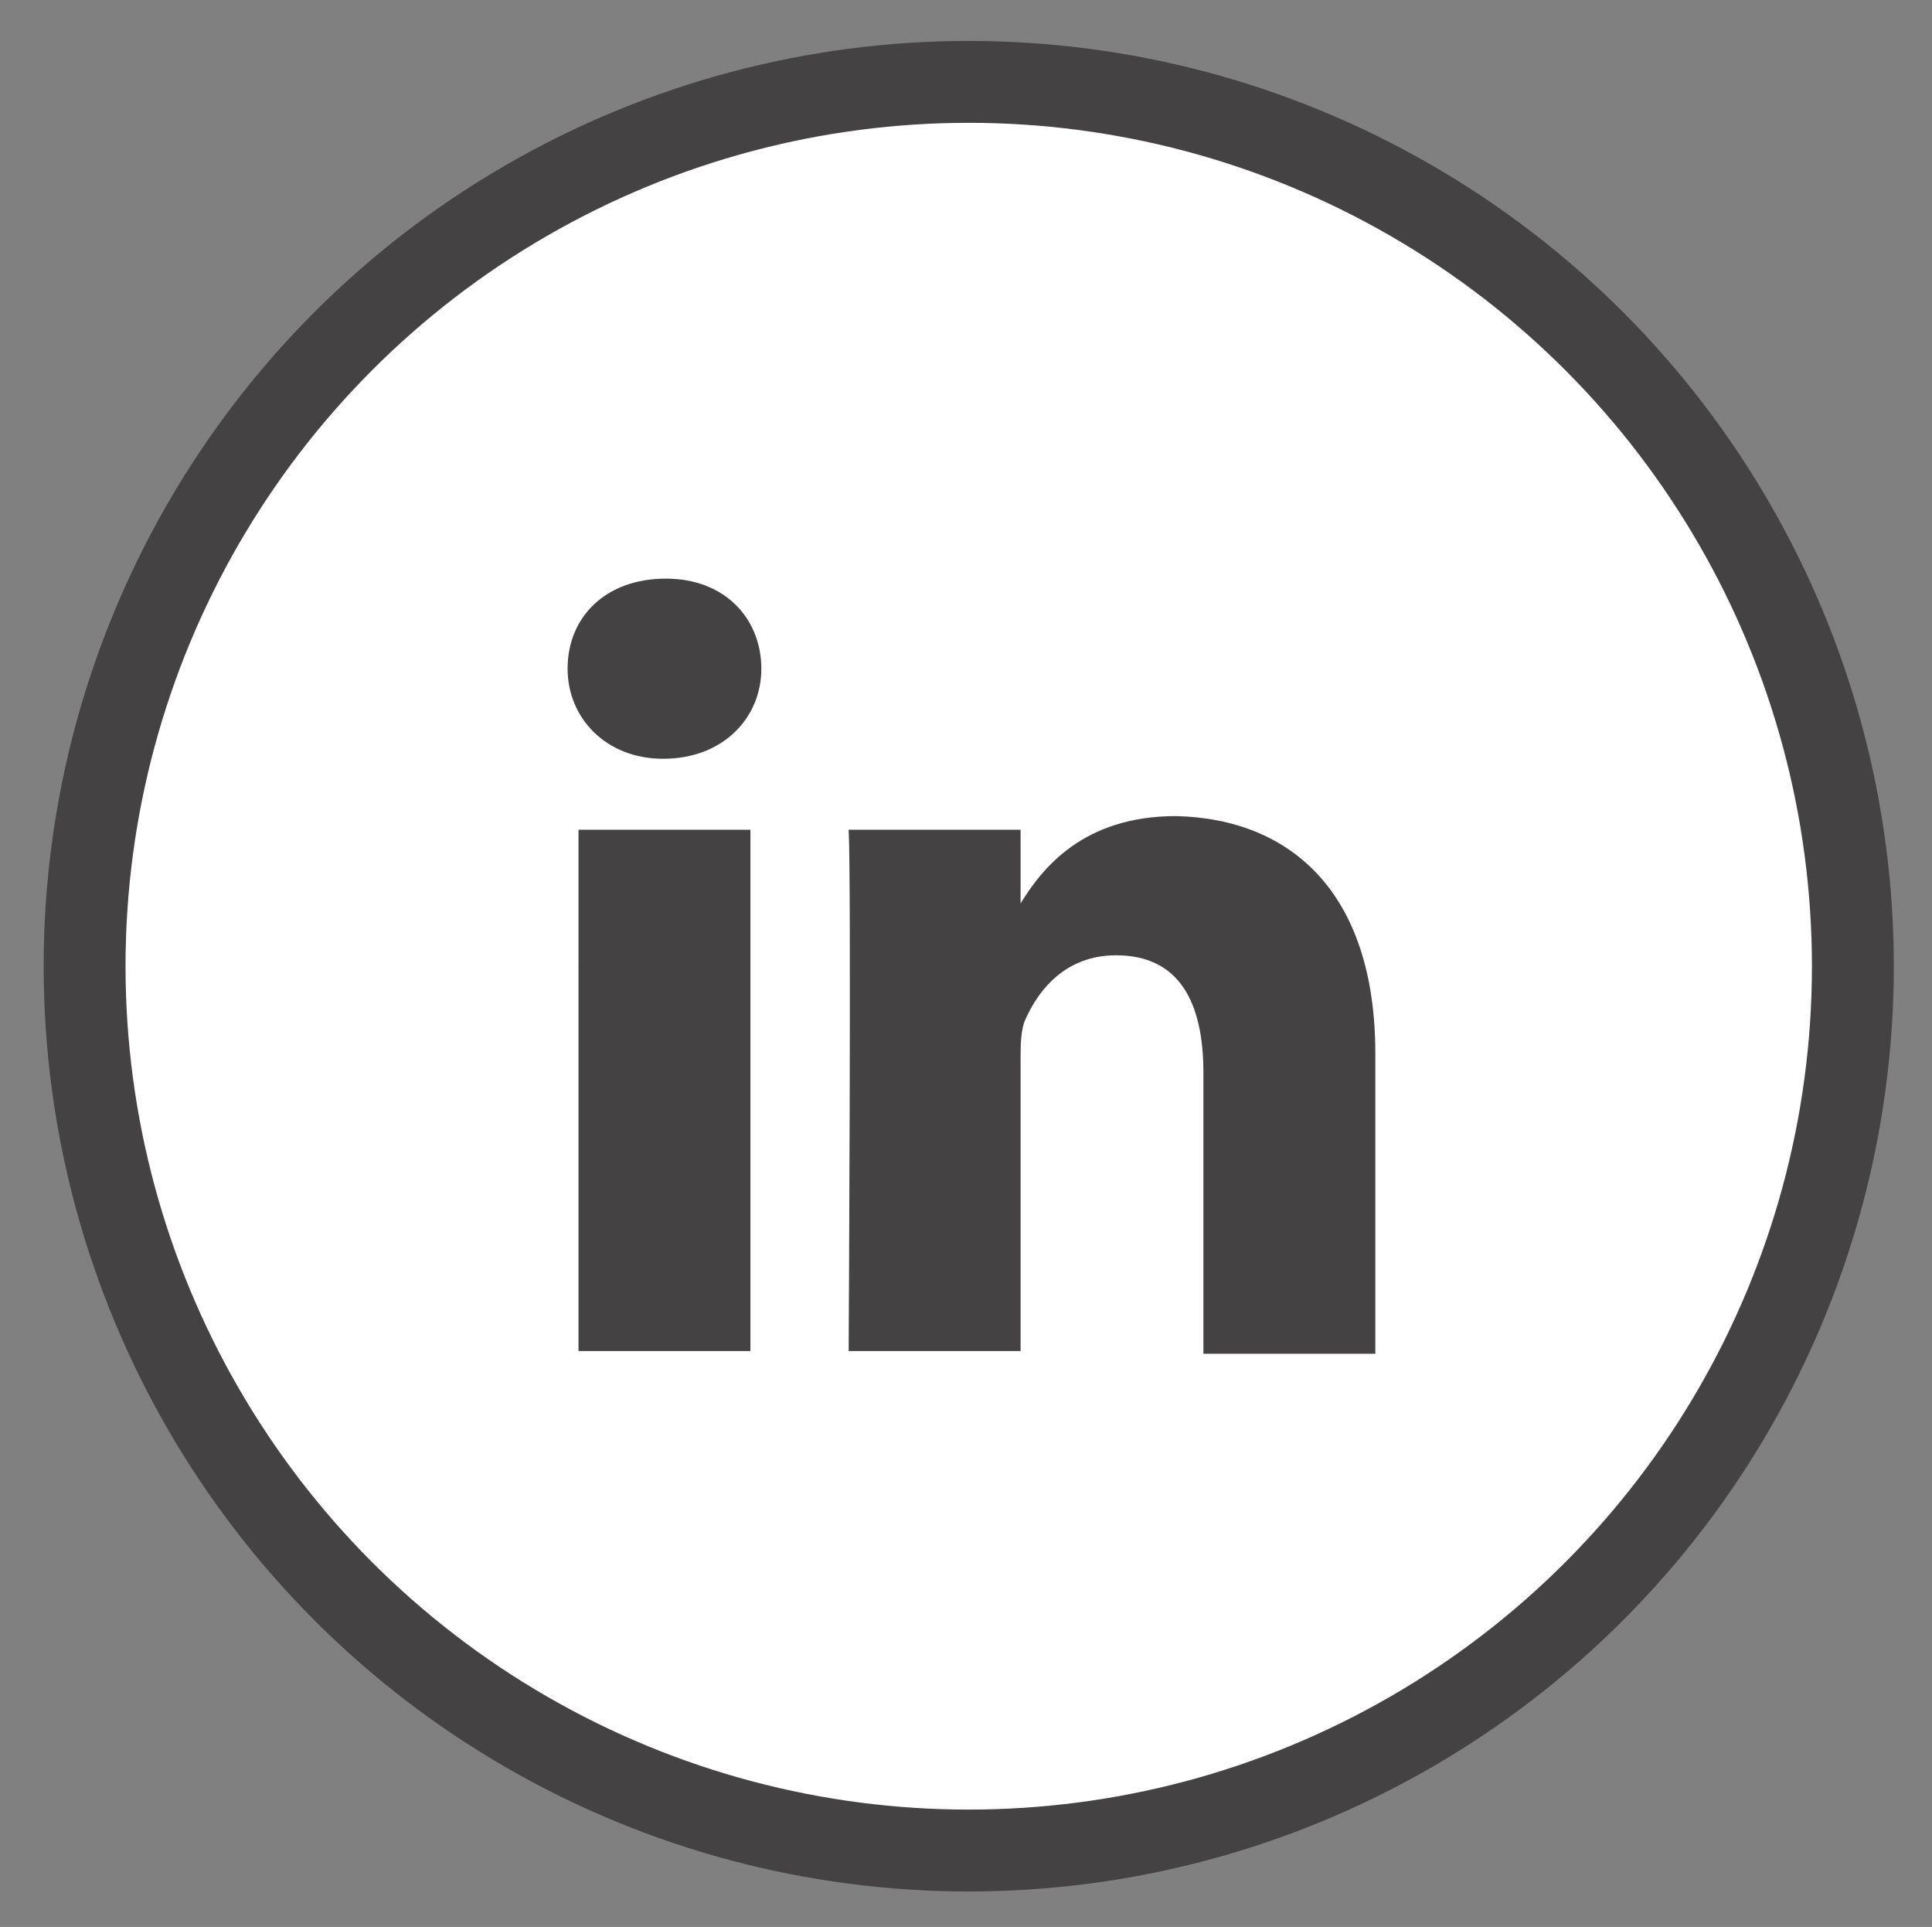
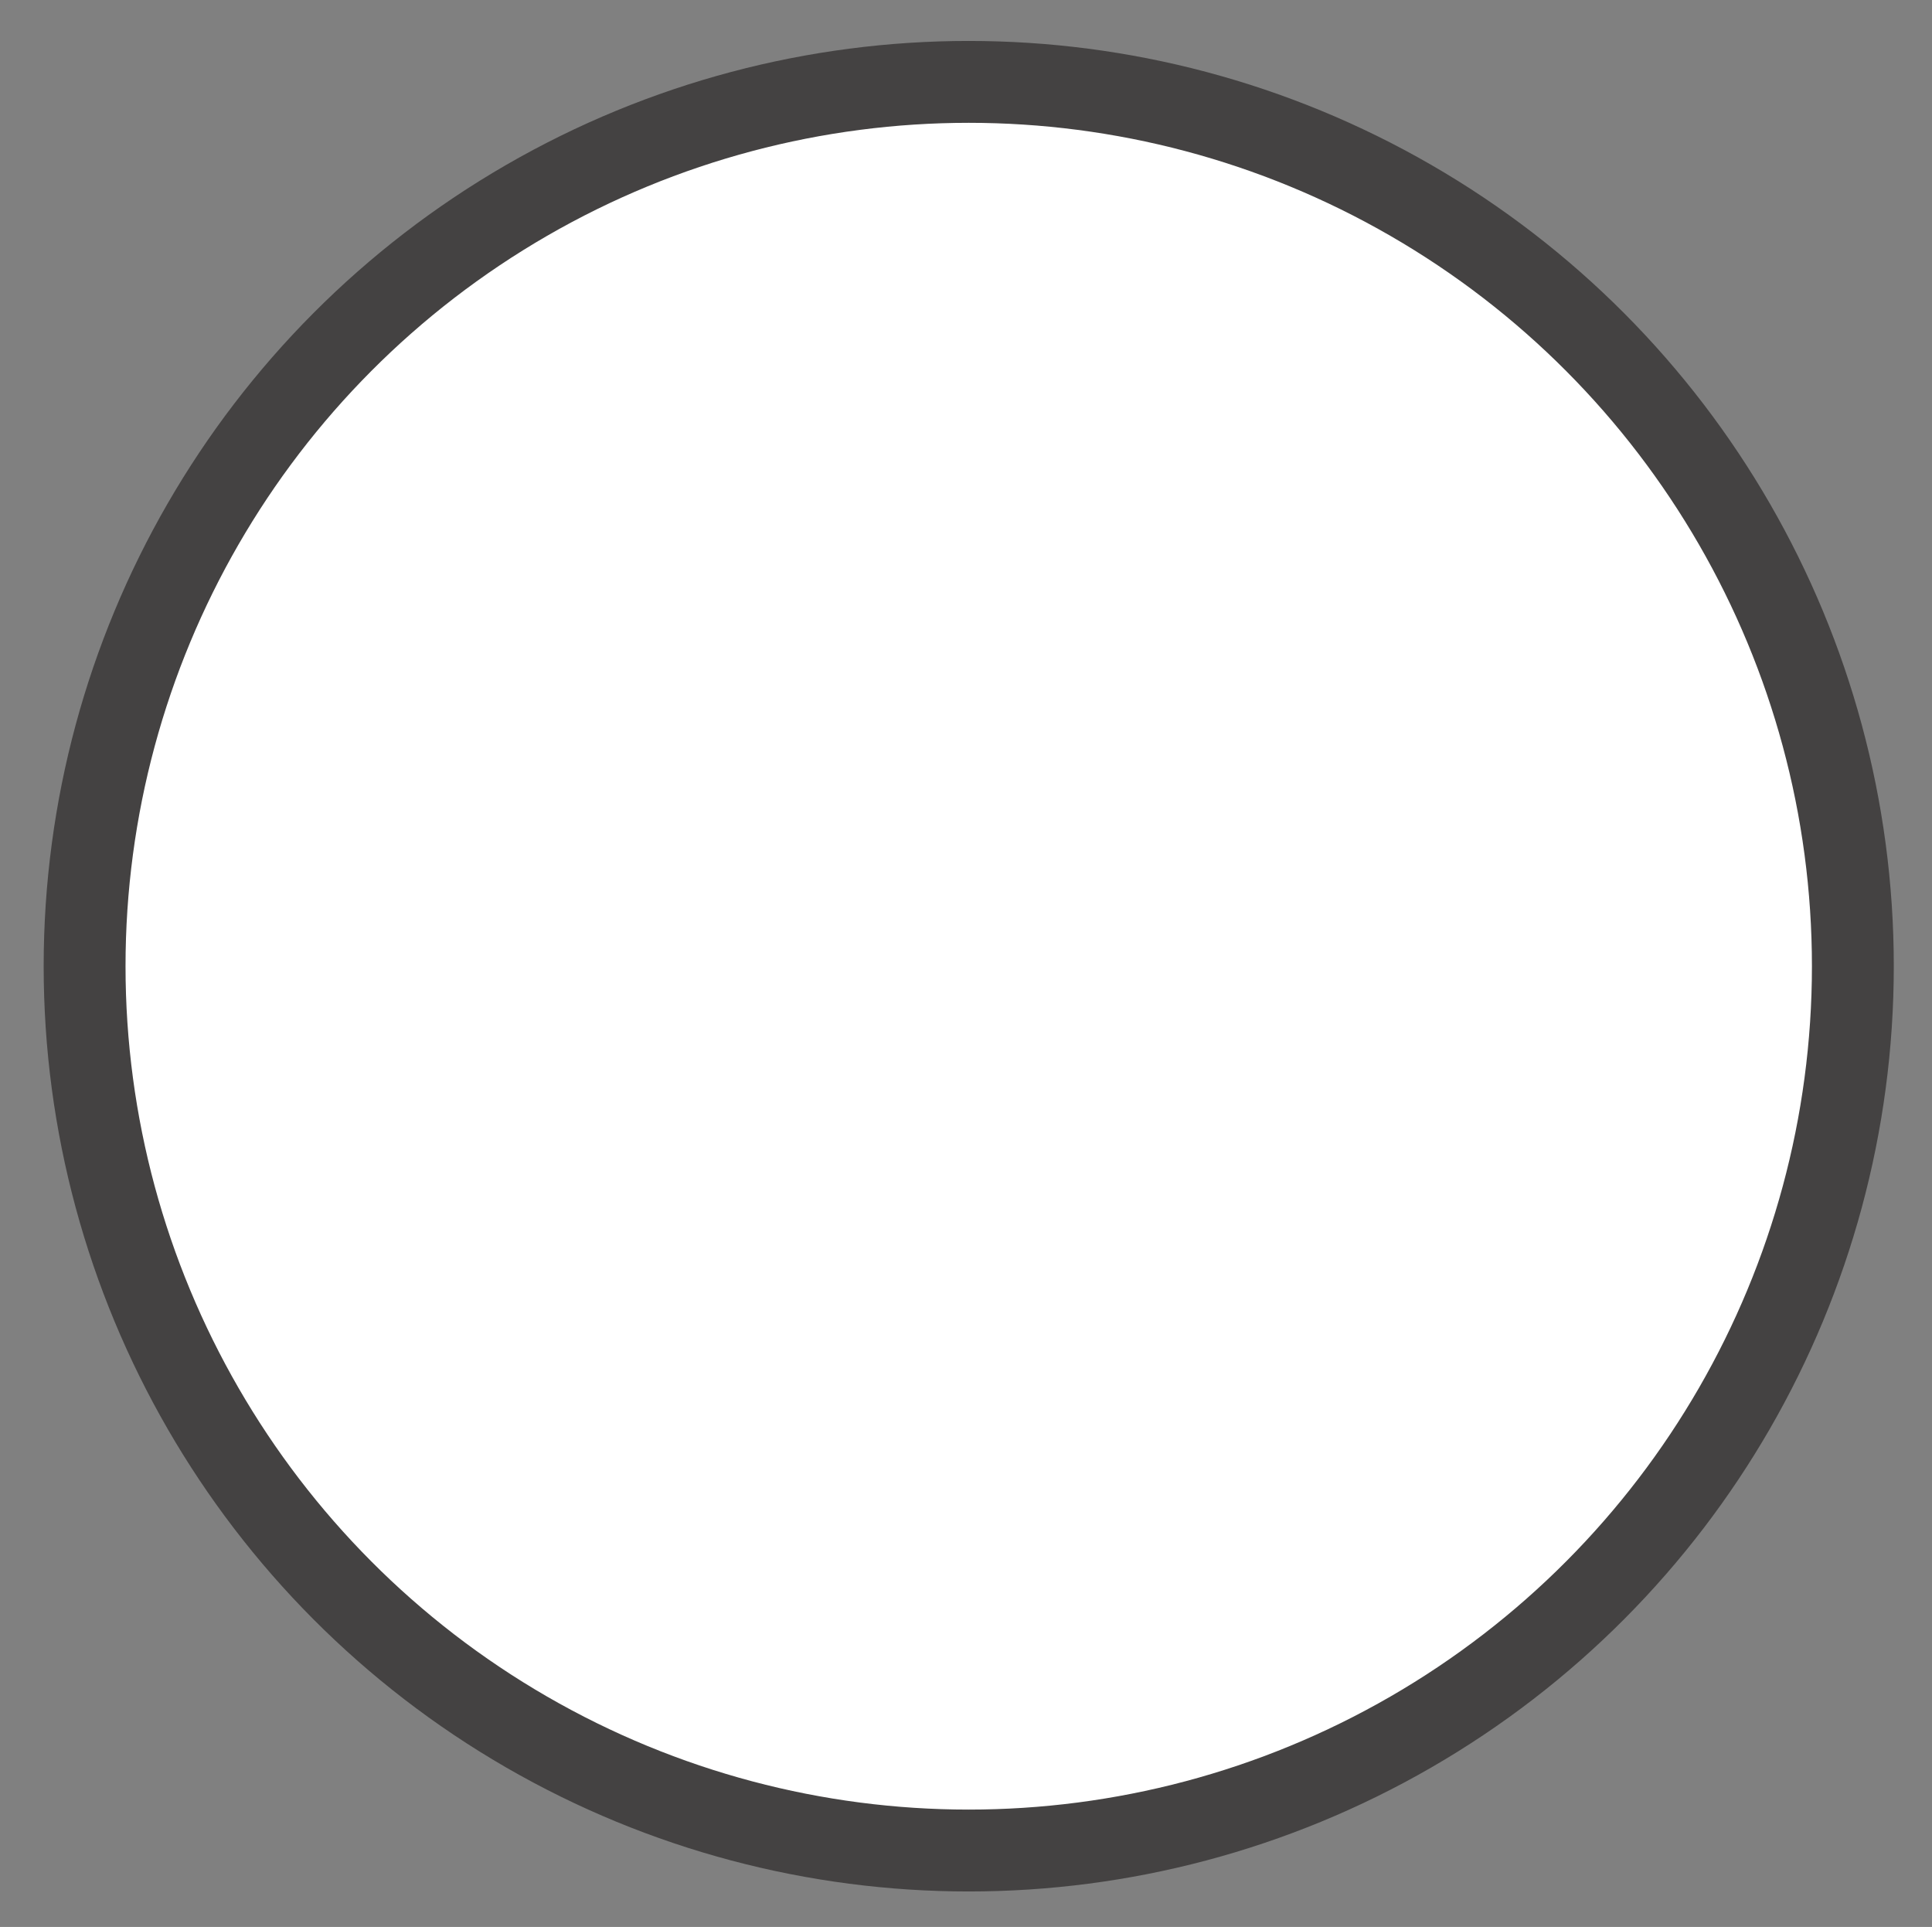
<svg xmlns="http://www.w3.org/2000/svg" version="1.0" id="Layer_1" x="0px" y="0px" viewBox="0 0 70.8 70.6" enable-background="new 0 0 70.8 70.6" xml:space="preserve">
  <rect x="0" y="0" width="70.8" height="70.6" fill="#808080" stroke="none" />
  <g>
    <g>
      <g>
        <circle fill="#FFFFFF" stroke="#444242" stroke-width="3" stroke-miterlimit="10" cx="35.5" cy="35.4" r="32.4" />
      </g>
    </g>
  </g>
  <g>
    <g>
-       <path fill="#444242" d="M50.4,38.6v11h-6.3V39.3c0-2.6-0.9-4.3-3.2-4.3c-1.8,0-2.8,1.2-3.3,2.3c-0.2,0.4-0.2,1-0.2,1.5v10.7h-6.3    c0,0,0.1-17.3,0-19.1h6.3v2.7c0,0,0,0,0,0.1h0v-0.1c0.8-1.3,2.3-3.2,5.7-3.2C47.3,30,50.4,32.7,50.4,38.6L50.4,38.6z M24.4,21.2    c-2.2,0-3.6,1.4-3.6,3.3c0,1.8,1.4,3.3,3.5,3.3h0c2.2,0,3.6-1.5,3.6-3.3C27.9,22.7,26.6,21.2,24.4,21.2L24.4,21.2z M21.2,49.5h6.3    V30.4h-6.3V49.5z" />
-     </g>
+       </g>
  </g>
</svg>